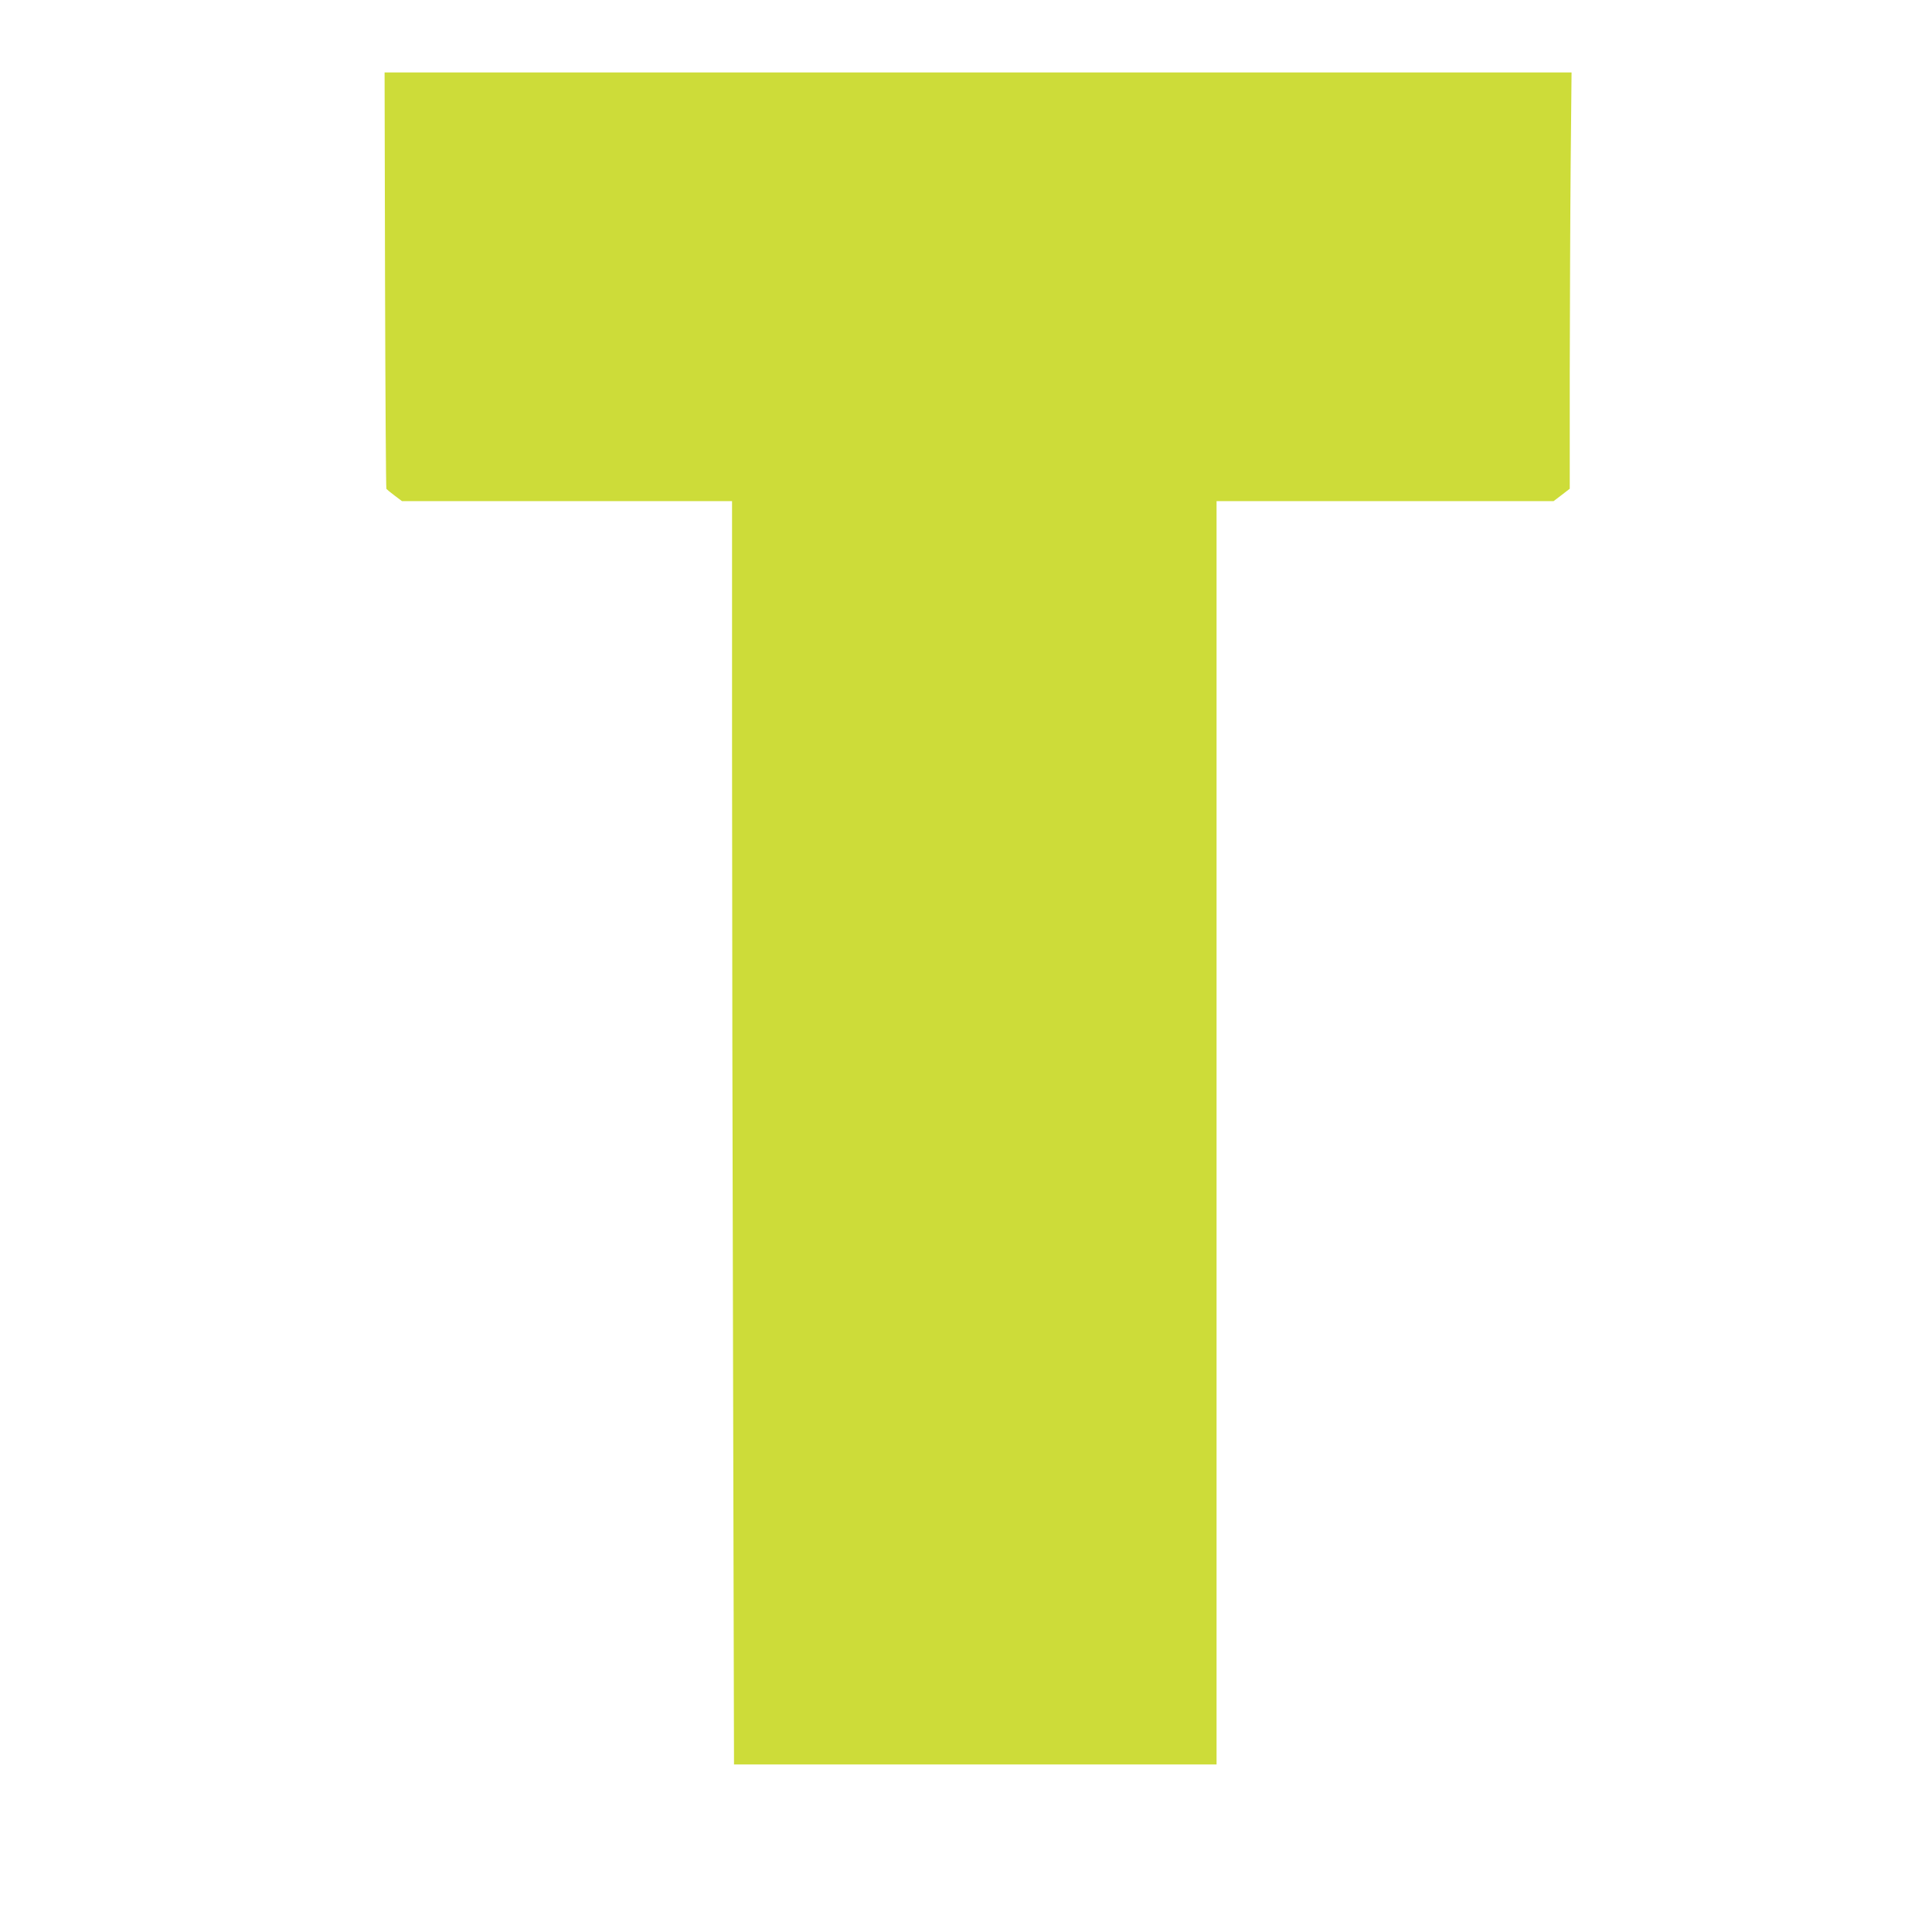
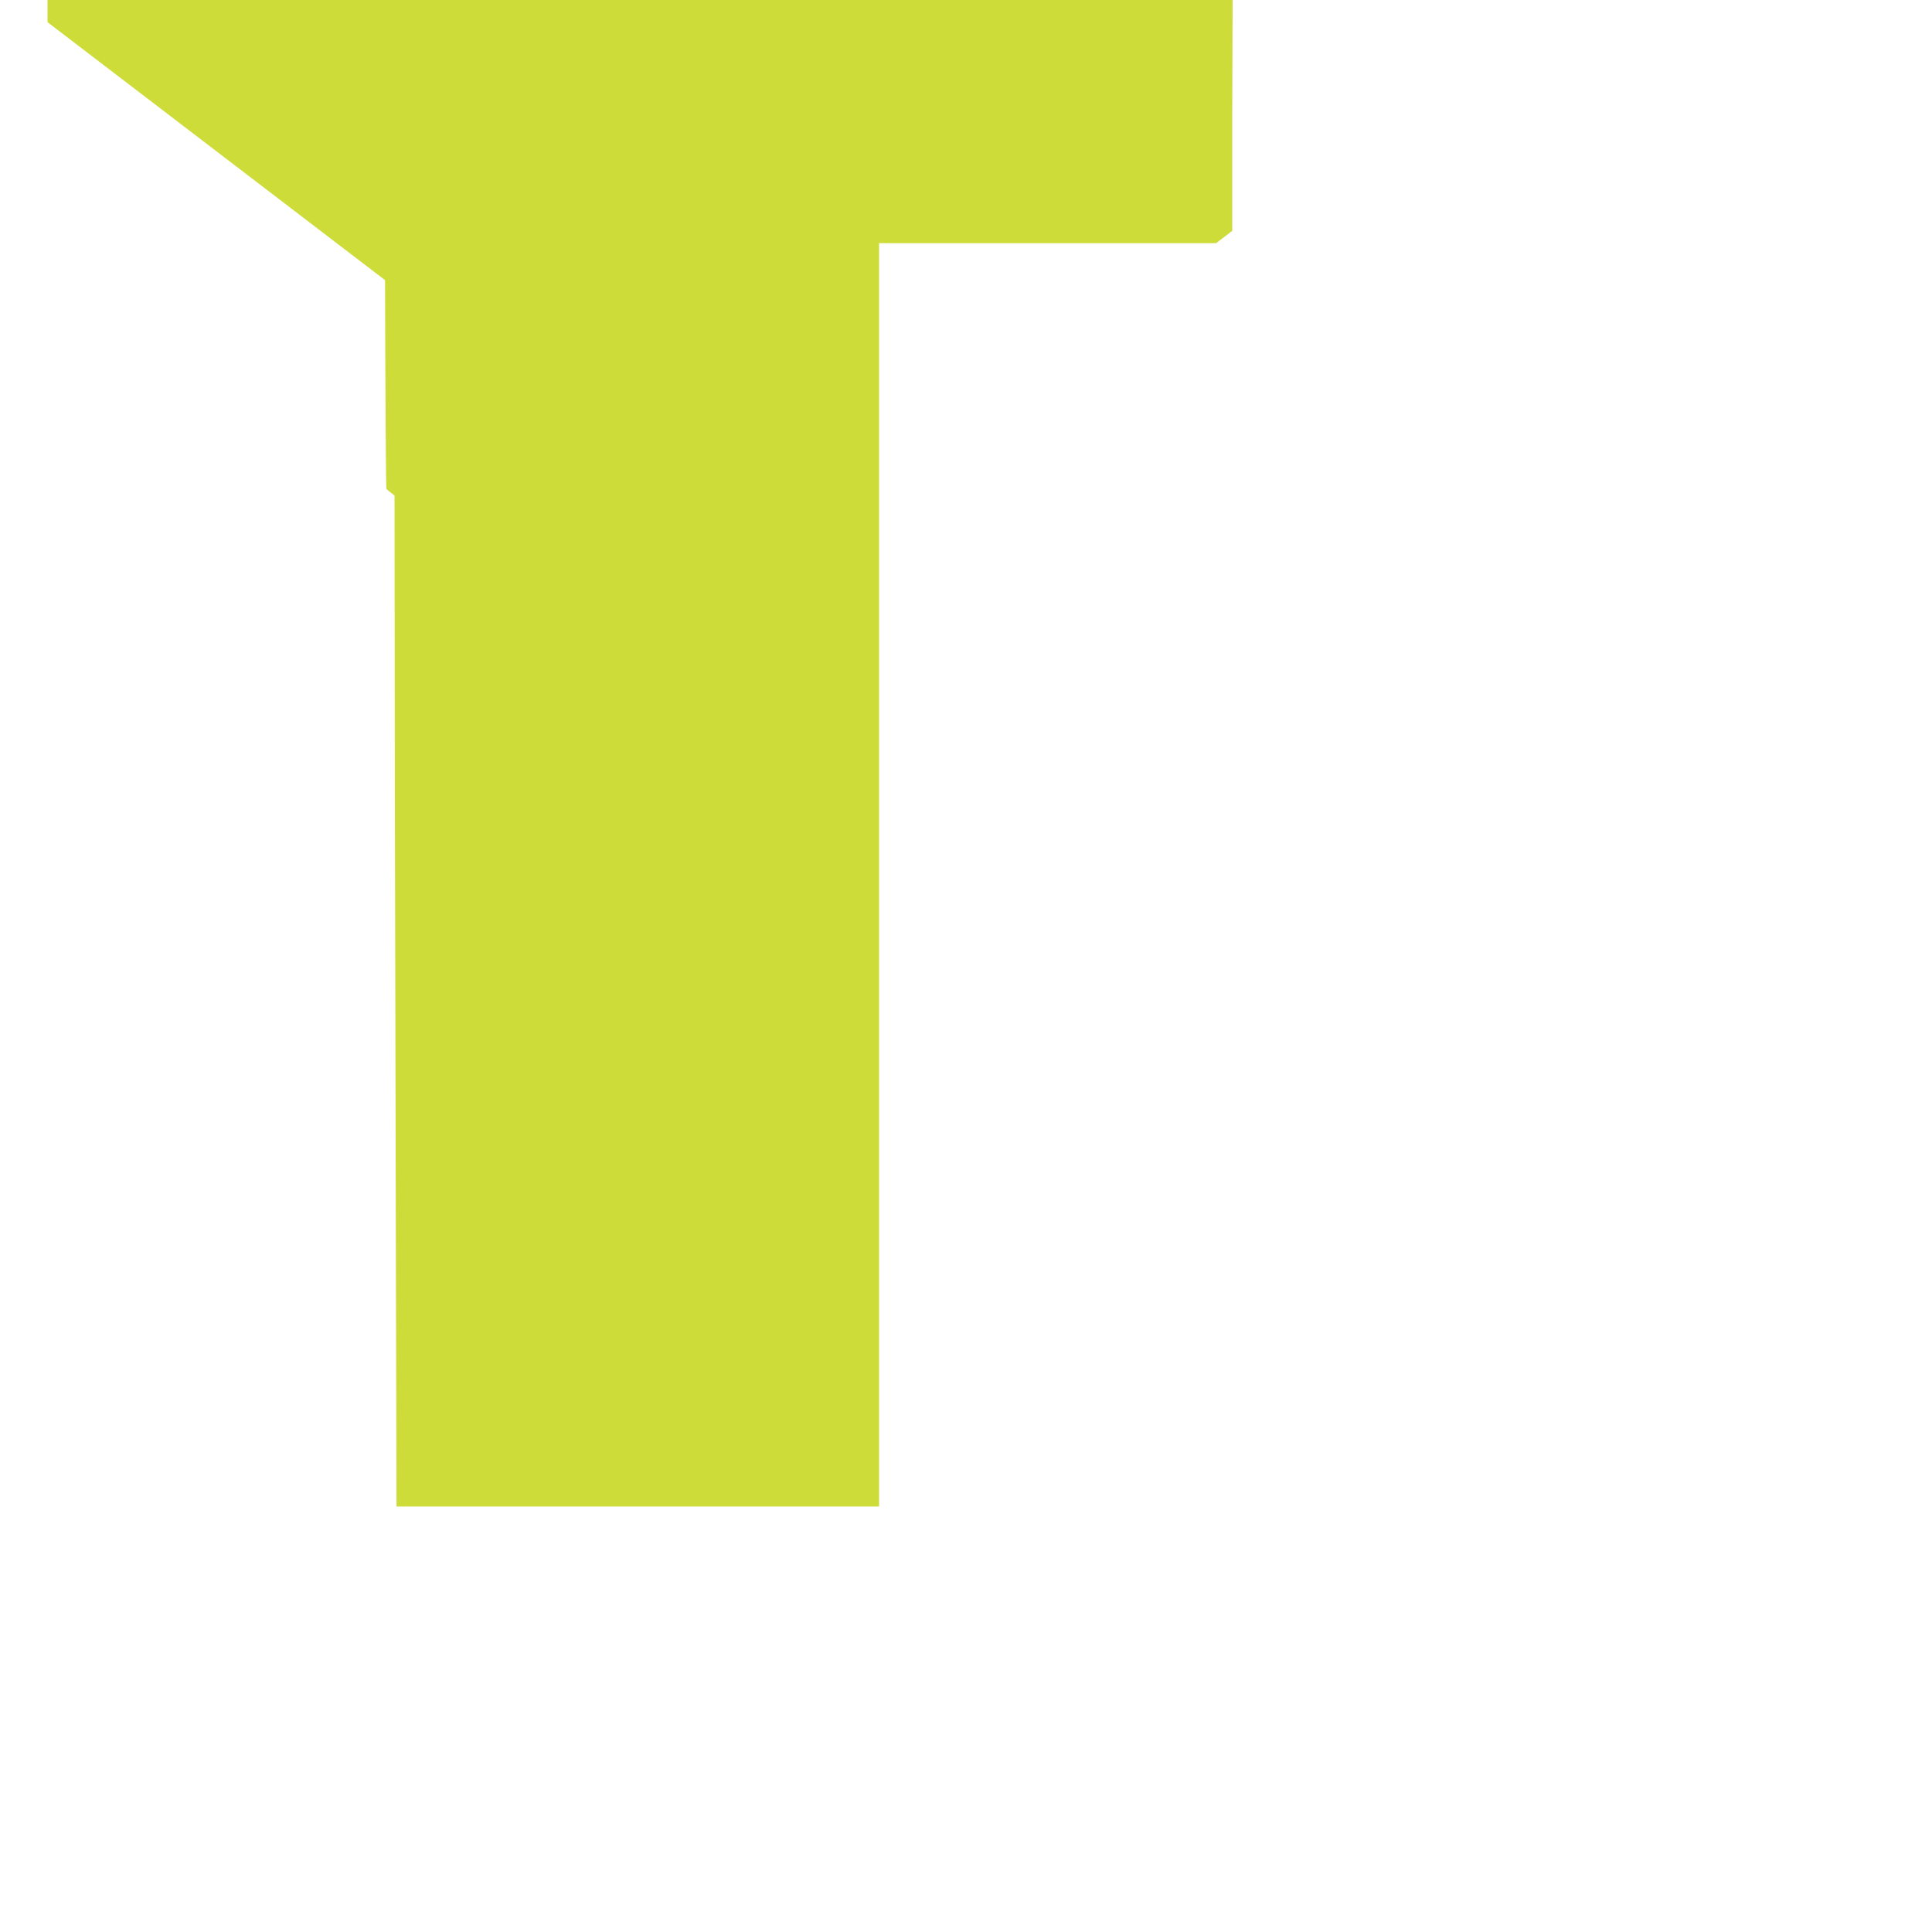
<svg xmlns="http://www.w3.org/2000/svg" version="1.0" width="1280pt" height="1280pt" viewBox="0 0 1280 1280" preserveAspectRatio="xMidYMid meet">
  <g transform="translate(0,1280) scale(0.1,-0.1)" fill="#cddc39" stroke="none">
-     <path d="M2551 10944 c2 -757 6 -1379 9 -1383 3 -4 27 -24 54 -44 l49 -37 1093 0 1094 0 0 -1672 c0 -920 3 -2804 7 -4185 l6 -2513 1599 0 1598 0 0 4185 0 4185 1117 0 1116 0 54 41 53 41 0 767 c1 421 3 1042 6 1379 l6 612 -3932 0 -3932 0 3 -1376z" />
+     <path d="M2551 10944 c2 -757 6 -1379 9 -1383 3 -4 27 -24 54 -44 c0 -920 3 -2804 7 -4185 l6 -2513 1599 0 1598 0 0 4185 0 4185 1117 0 1116 0 54 41 53 41 0 767 c1 421 3 1042 6 1379 l6 612 -3932 0 -3932 0 3 -1376z" />
  </g>
</svg>